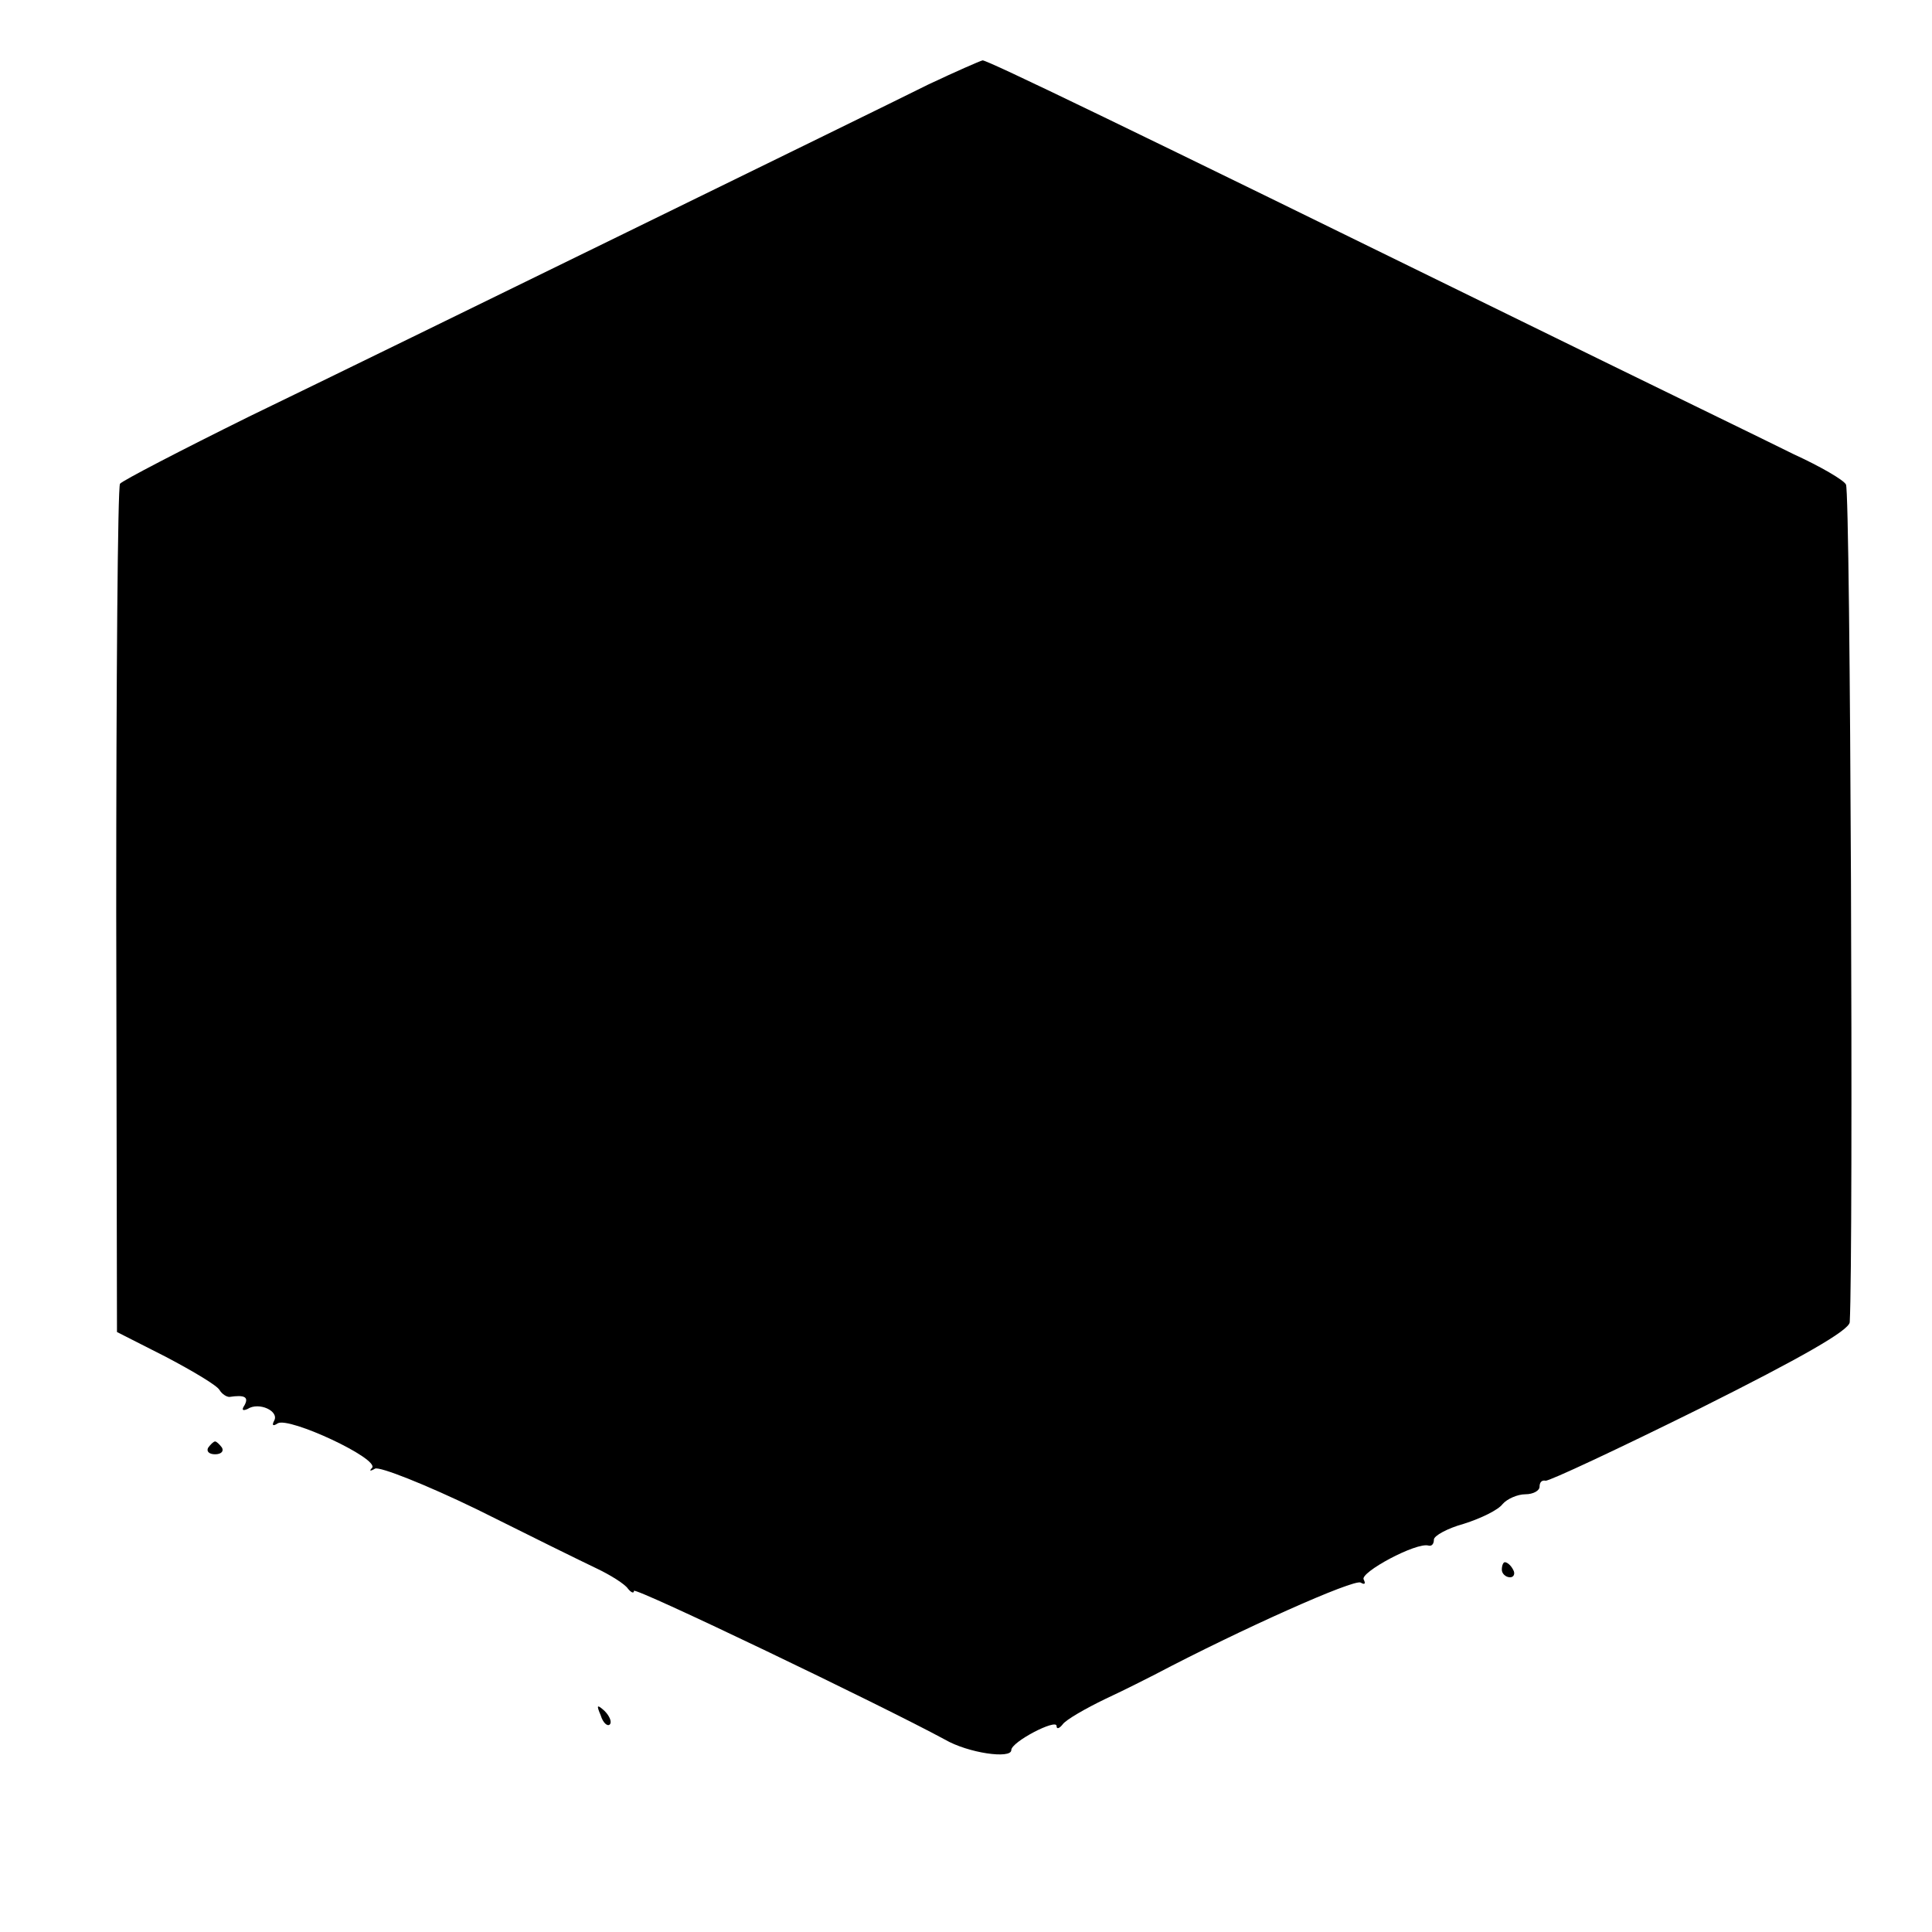
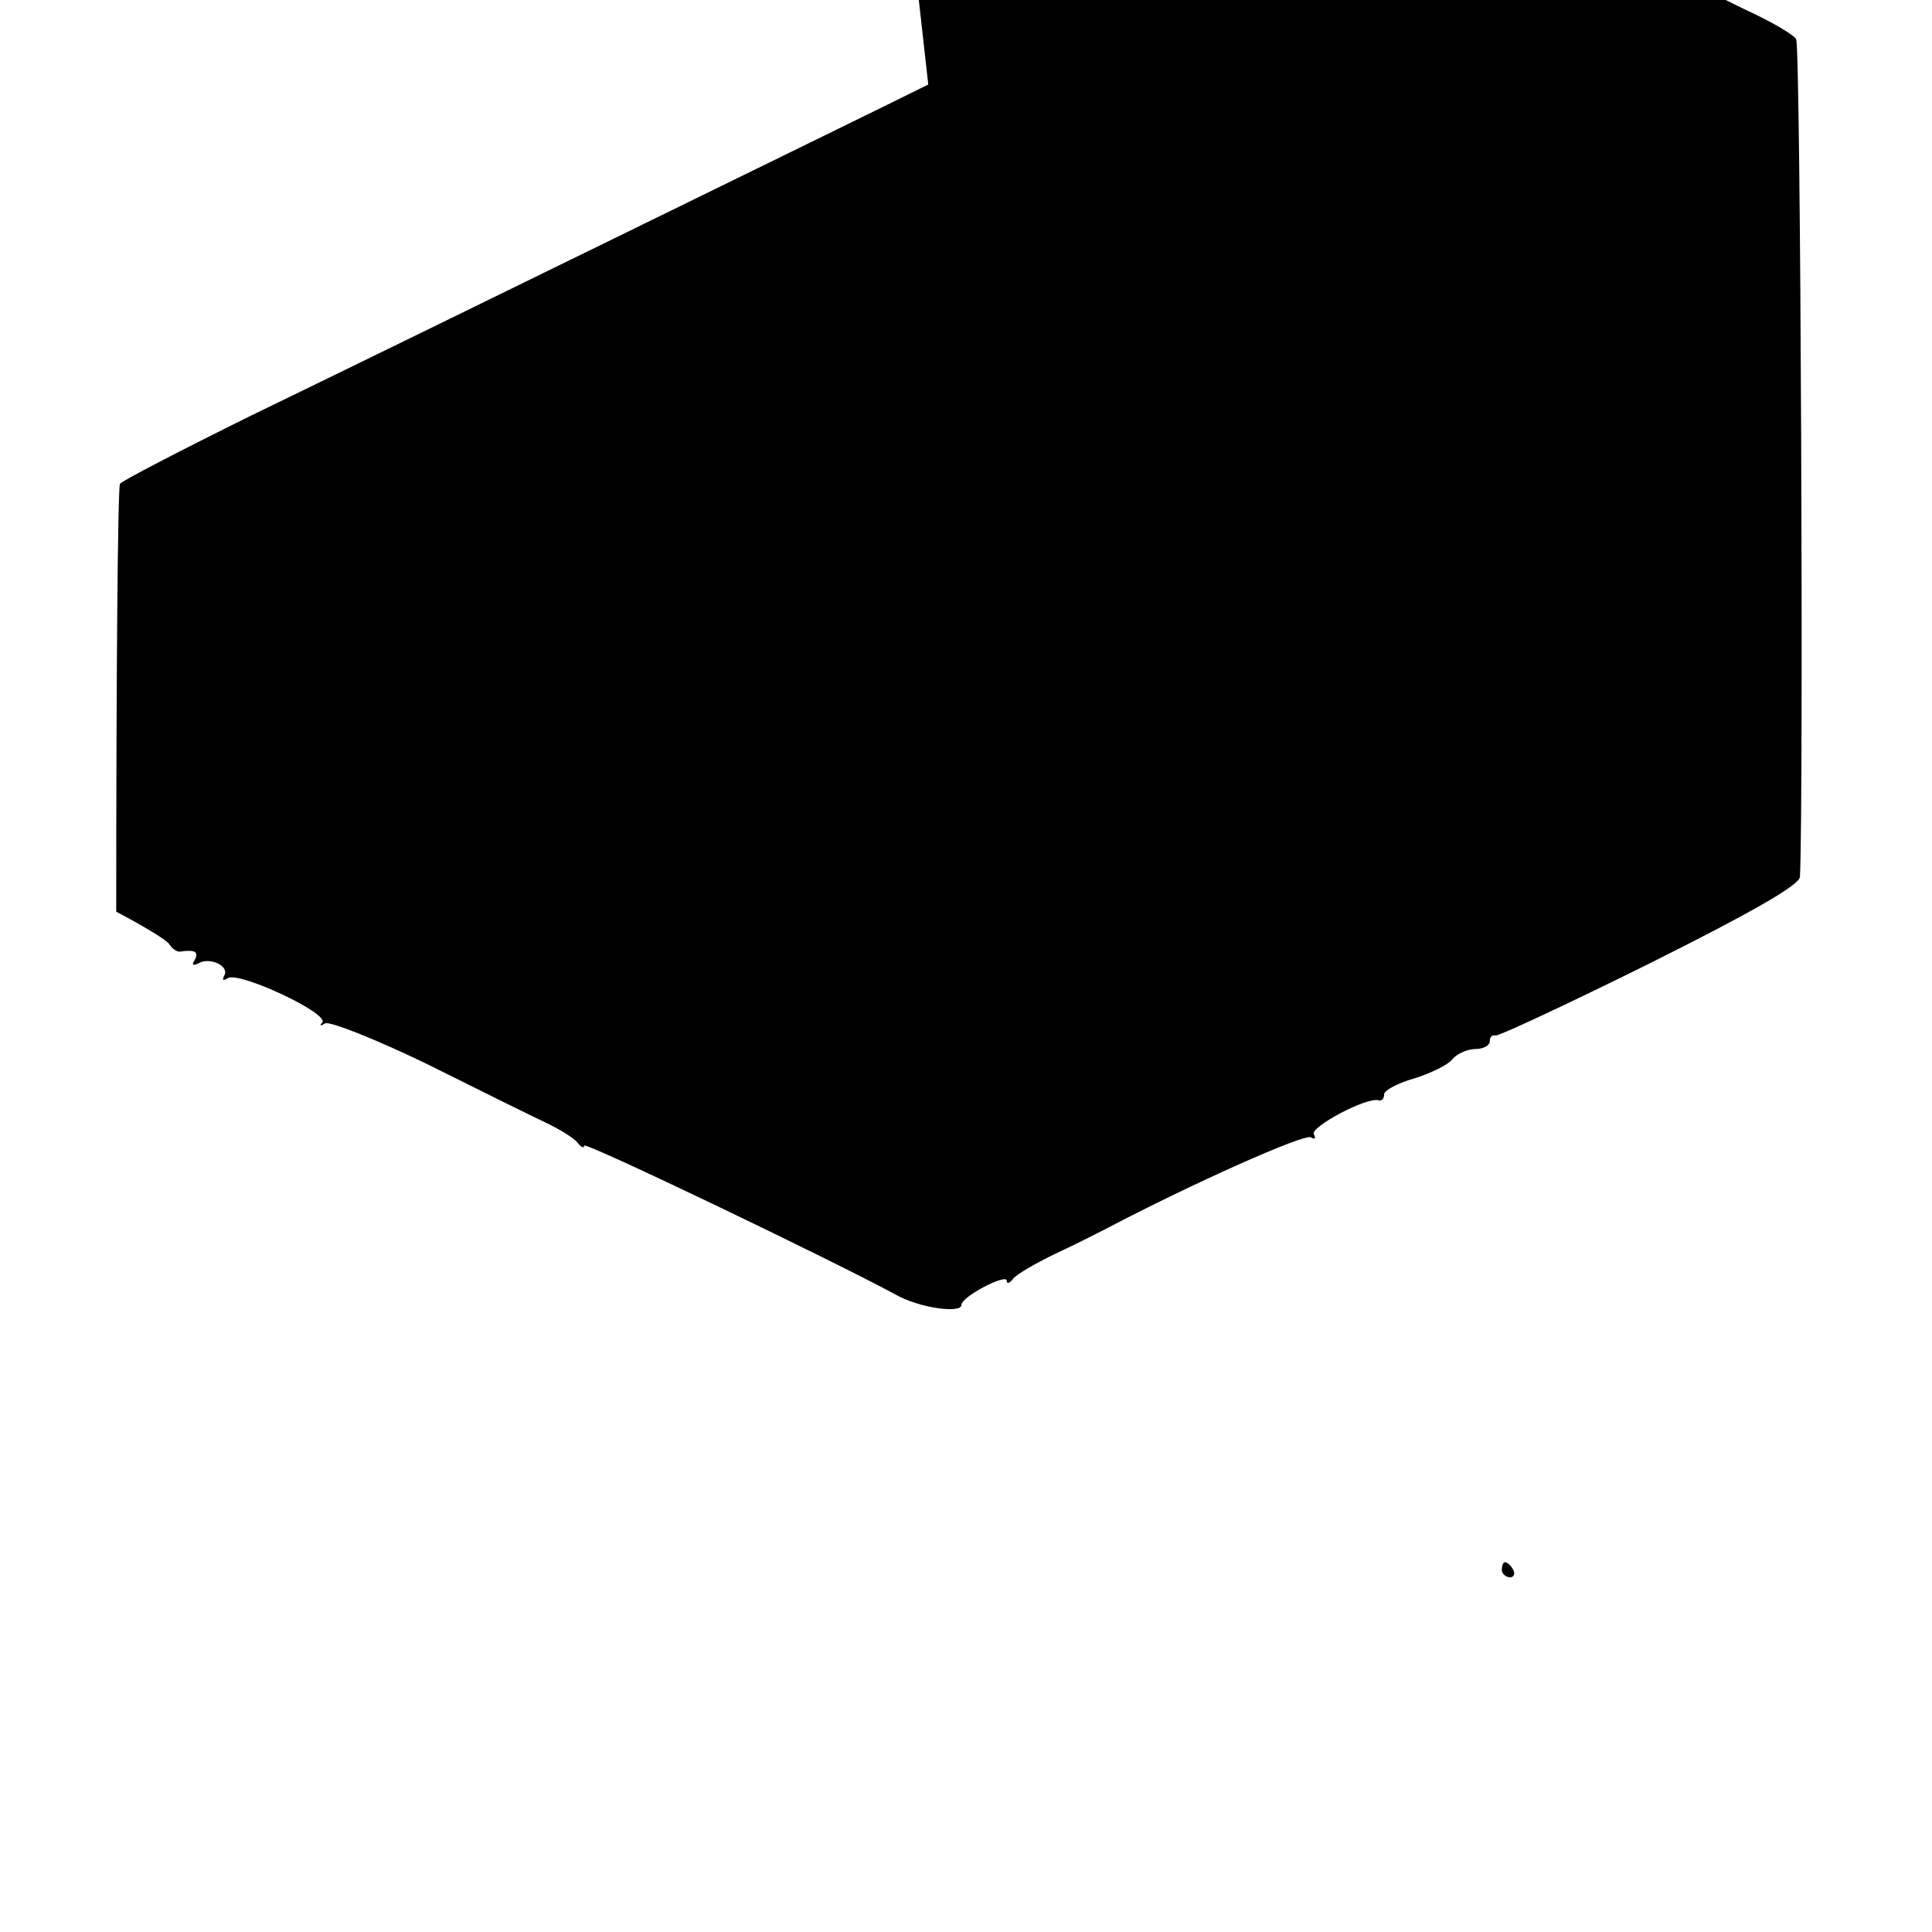
<svg xmlns="http://www.w3.org/2000/svg" version="1.0" width="256pt" height="256pt" viewBox="0 0 256 256" preserveAspectRatio="xMidYMid meet">
  <g transform="translate(0,256) scale(0.1,-0.1)" fill="#000000" stroke="none">
-     <path d="M1230 2448 c-36 -18 -216 -106 -400 -196 -184 -90 -409 -200 -500 -244 -91 -45 -168 -85 -171 -89 -3 -5 -5 -260 -5 -567 l1 -557 65 -33 c36 -19 68 -38 71 -44 3 -5 9 -9 13 -9 20 3 26 0 20 -11 -4 -6 -3 -8 4 -5 15 10 43 -3 35 -16 -3 -6 -1 -7 5 -3 15 9 135 -47 125 -59 -4 -4 -3 -5 4 -1 6 3 67 -21 135 -54 68 -34 139 -69 158 -78 19 -9 38 -21 42 -27 4 -5 8 -7 8 -3 0 6 329 -152 412 -197 31 -18 88 -26 88 -14 0 11 60 42 60 32 0 -5 4 -3 8 2 4 6 30 21 57 34 28 13 57 28 65 32 114 60 264 127 273 122 5 -3 7 -2 4 4 -6 9 70 50 86 45 4 -1 7 2 7 8 0 5 18 15 40 21 22 7 45 18 51 26 6 7 20 13 30 13 11 0 19 5 19 10 0 6 3 9 8 8 4 -1 96 42 205 96 134 67 197 103 198 114 5 92 1 1101 -5 1110 -3 6 -34 24 -69 40 -34 17 -197 96 -362 177 -528 259 -706 345 -713 345 -4 -1 -36 -15 -72 -32z" />
-     <path d="M276 642 c-3 -5 1 -9 9 -9 8 0 12 4 9 9 -3 4 -7 8 -9 8 -2 0 -6 -4 -9 -8z" />
+     <path d="M1230 2448 c-36 -18 -216 -106 -400 -196 -184 -90 -409 -200 -500 -244 -91 -45 -168 -85 -171 -89 -3 -5 -5 -260 -5 -567 c36 -19 68 -38 71 -44 3 -5 9 -9 13 -9 20 3 26 0 20 -11 -4 -6 -3 -8 4 -5 15 10 43 -3 35 -16 -3 -6 -1 -7 5 -3 15 9 135 -47 125 -59 -4 -4 -3 -5 4 -1 6 3 67 -21 135 -54 68 -34 139 -69 158 -78 19 -9 38 -21 42 -27 4 -5 8 -7 8 -3 0 6 329 -152 412 -197 31 -18 88 -26 88 -14 0 11 60 42 60 32 0 -5 4 -3 8 2 4 6 30 21 57 34 28 13 57 28 65 32 114 60 264 127 273 122 5 -3 7 -2 4 4 -6 9 70 50 86 45 4 -1 7 2 7 8 0 5 18 15 40 21 22 7 45 18 51 26 6 7 20 13 30 13 11 0 19 5 19 10 0 6 3 9 8 8 4 -1 96 42 205 96 134 67 197 103 198 114 5 92 1 1101 -5 1110 -3 6 -34 24 -69 40 -34 17 -197 96 -362 177 -528 259 -706 345 -713 345 -4 -1 -36 -15 -72 -32z" />
    <path d="M1990 480 c0 -5 5 -10 11 -10 5 0 7 5 4 10 -3 6 -8 10 -11 10 -2 0 -4 -4 -4 -10z" />
-     <path d="M796 287 c3 -10 9 -15 12 -12 3 3 0 11 -7 18 -10 9 -11 8 -5 -6z" />
  </g>
</svg>